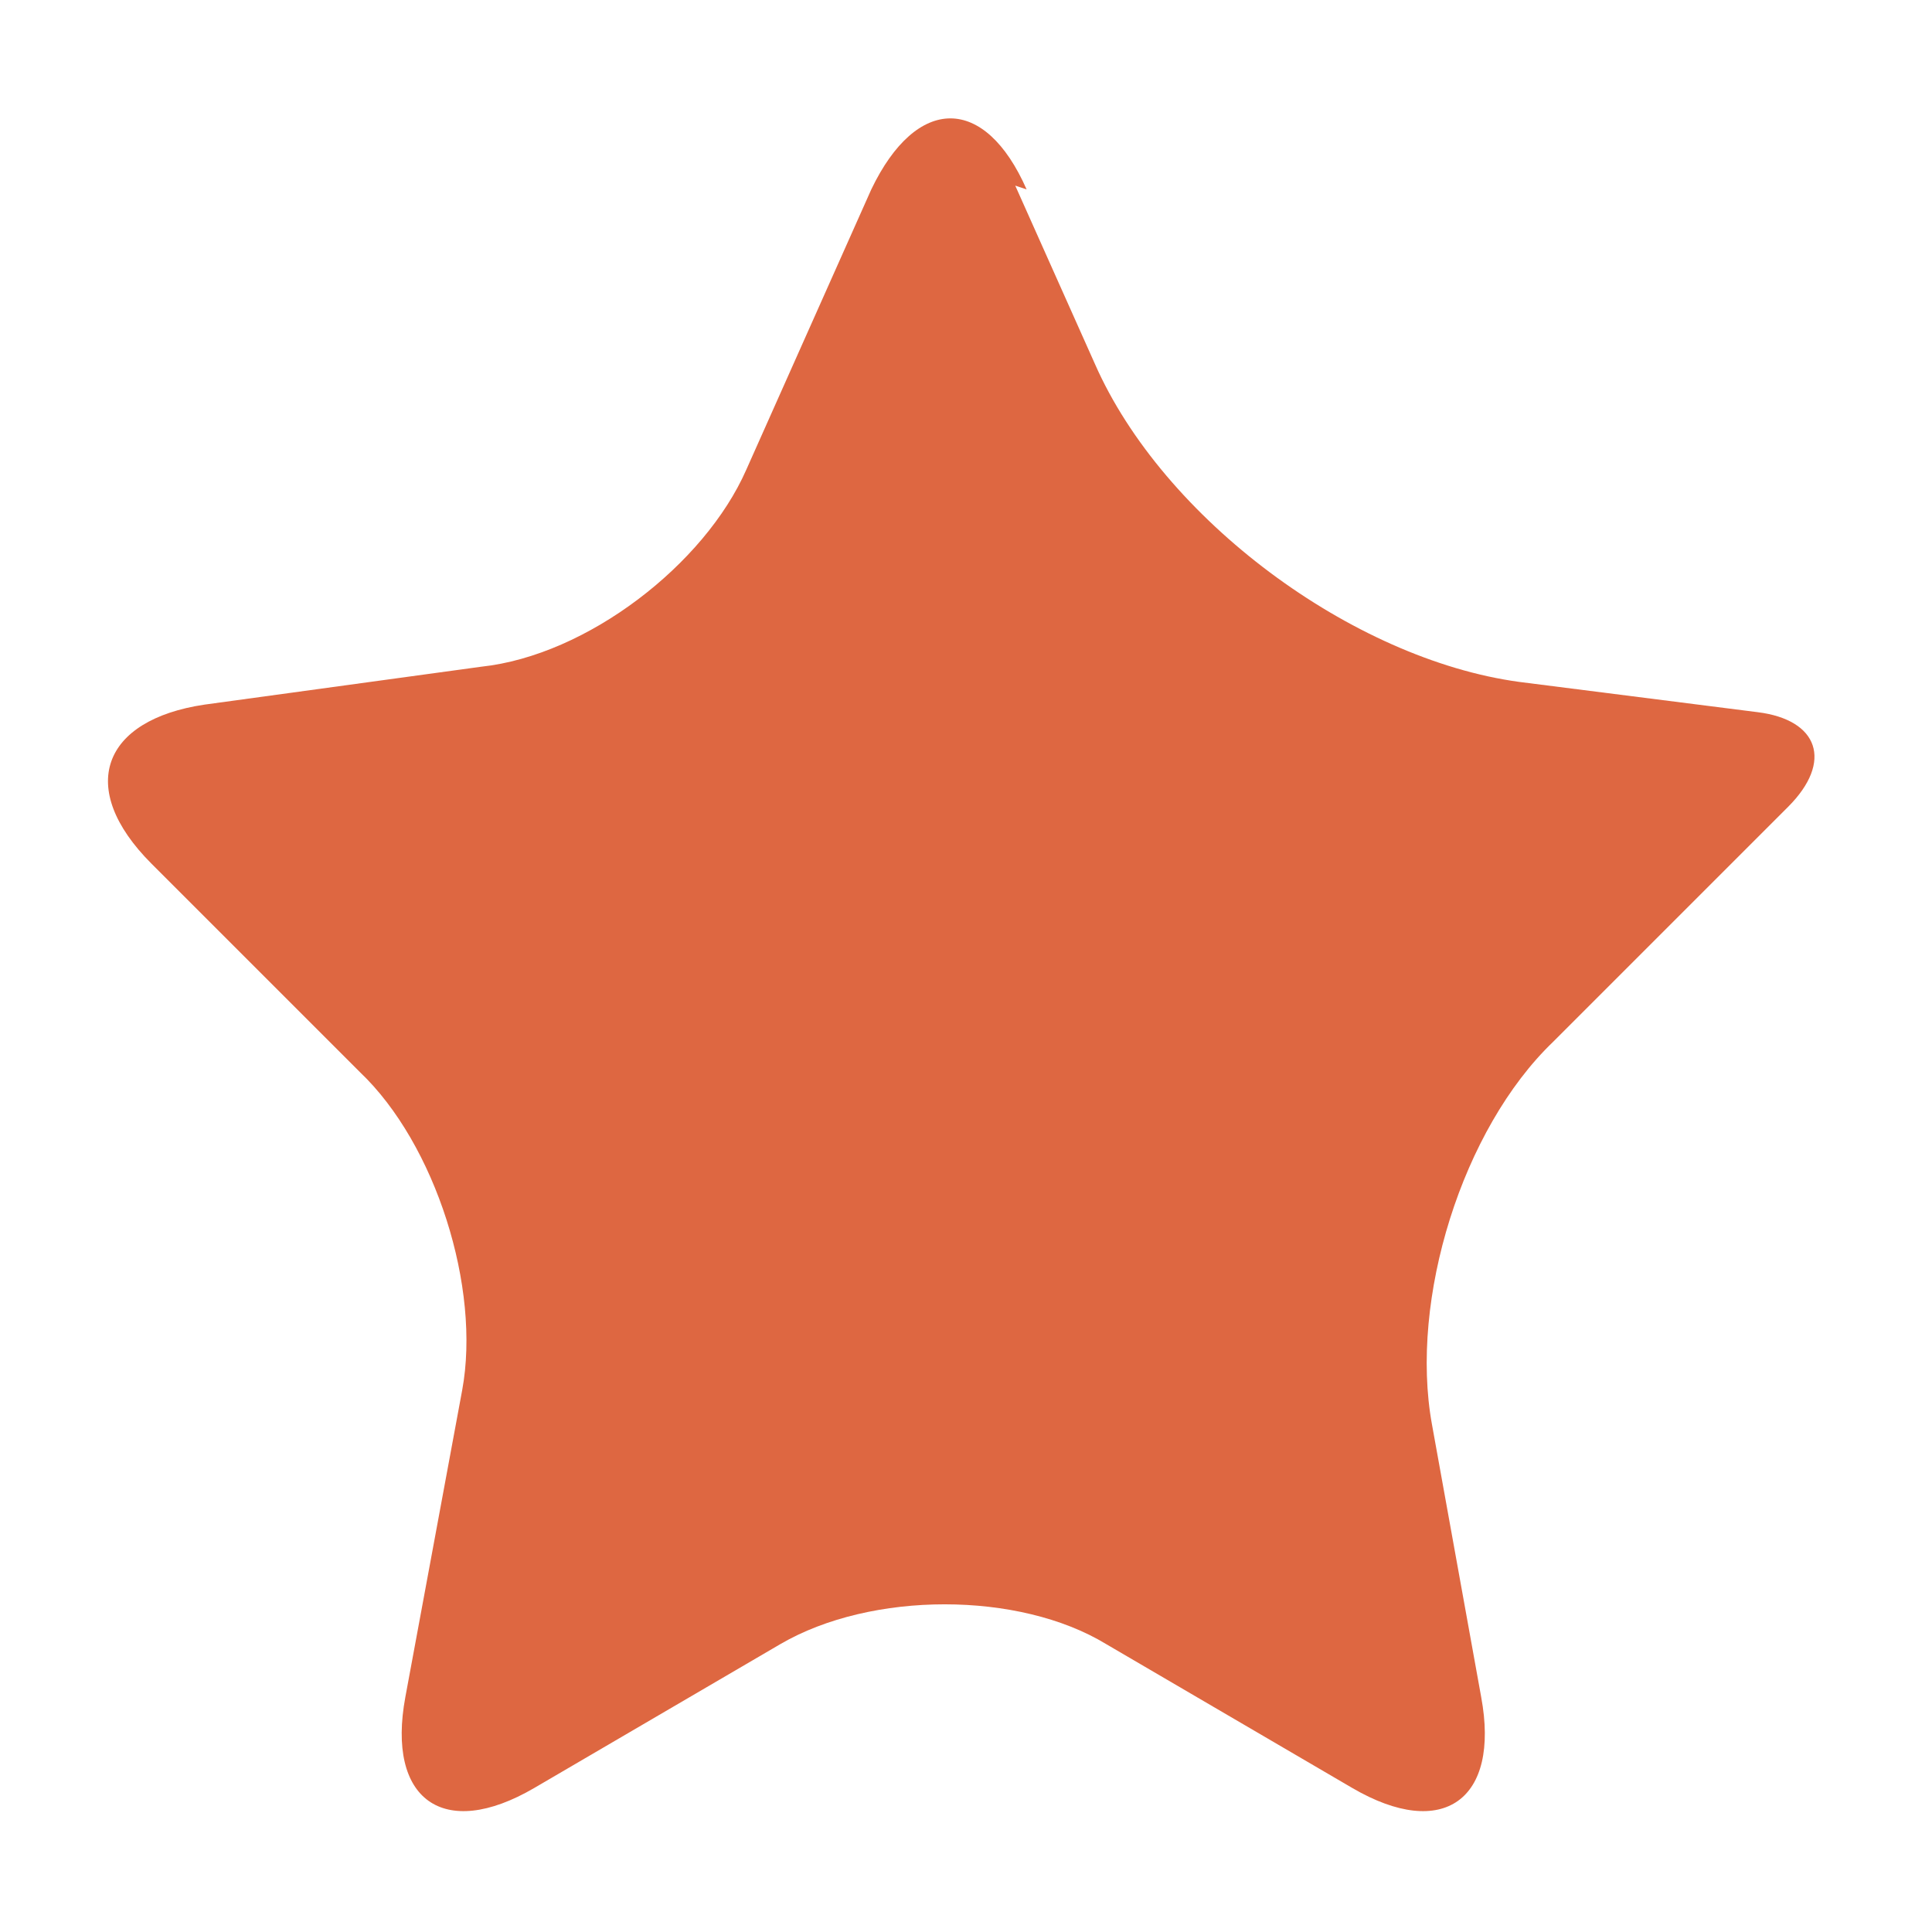
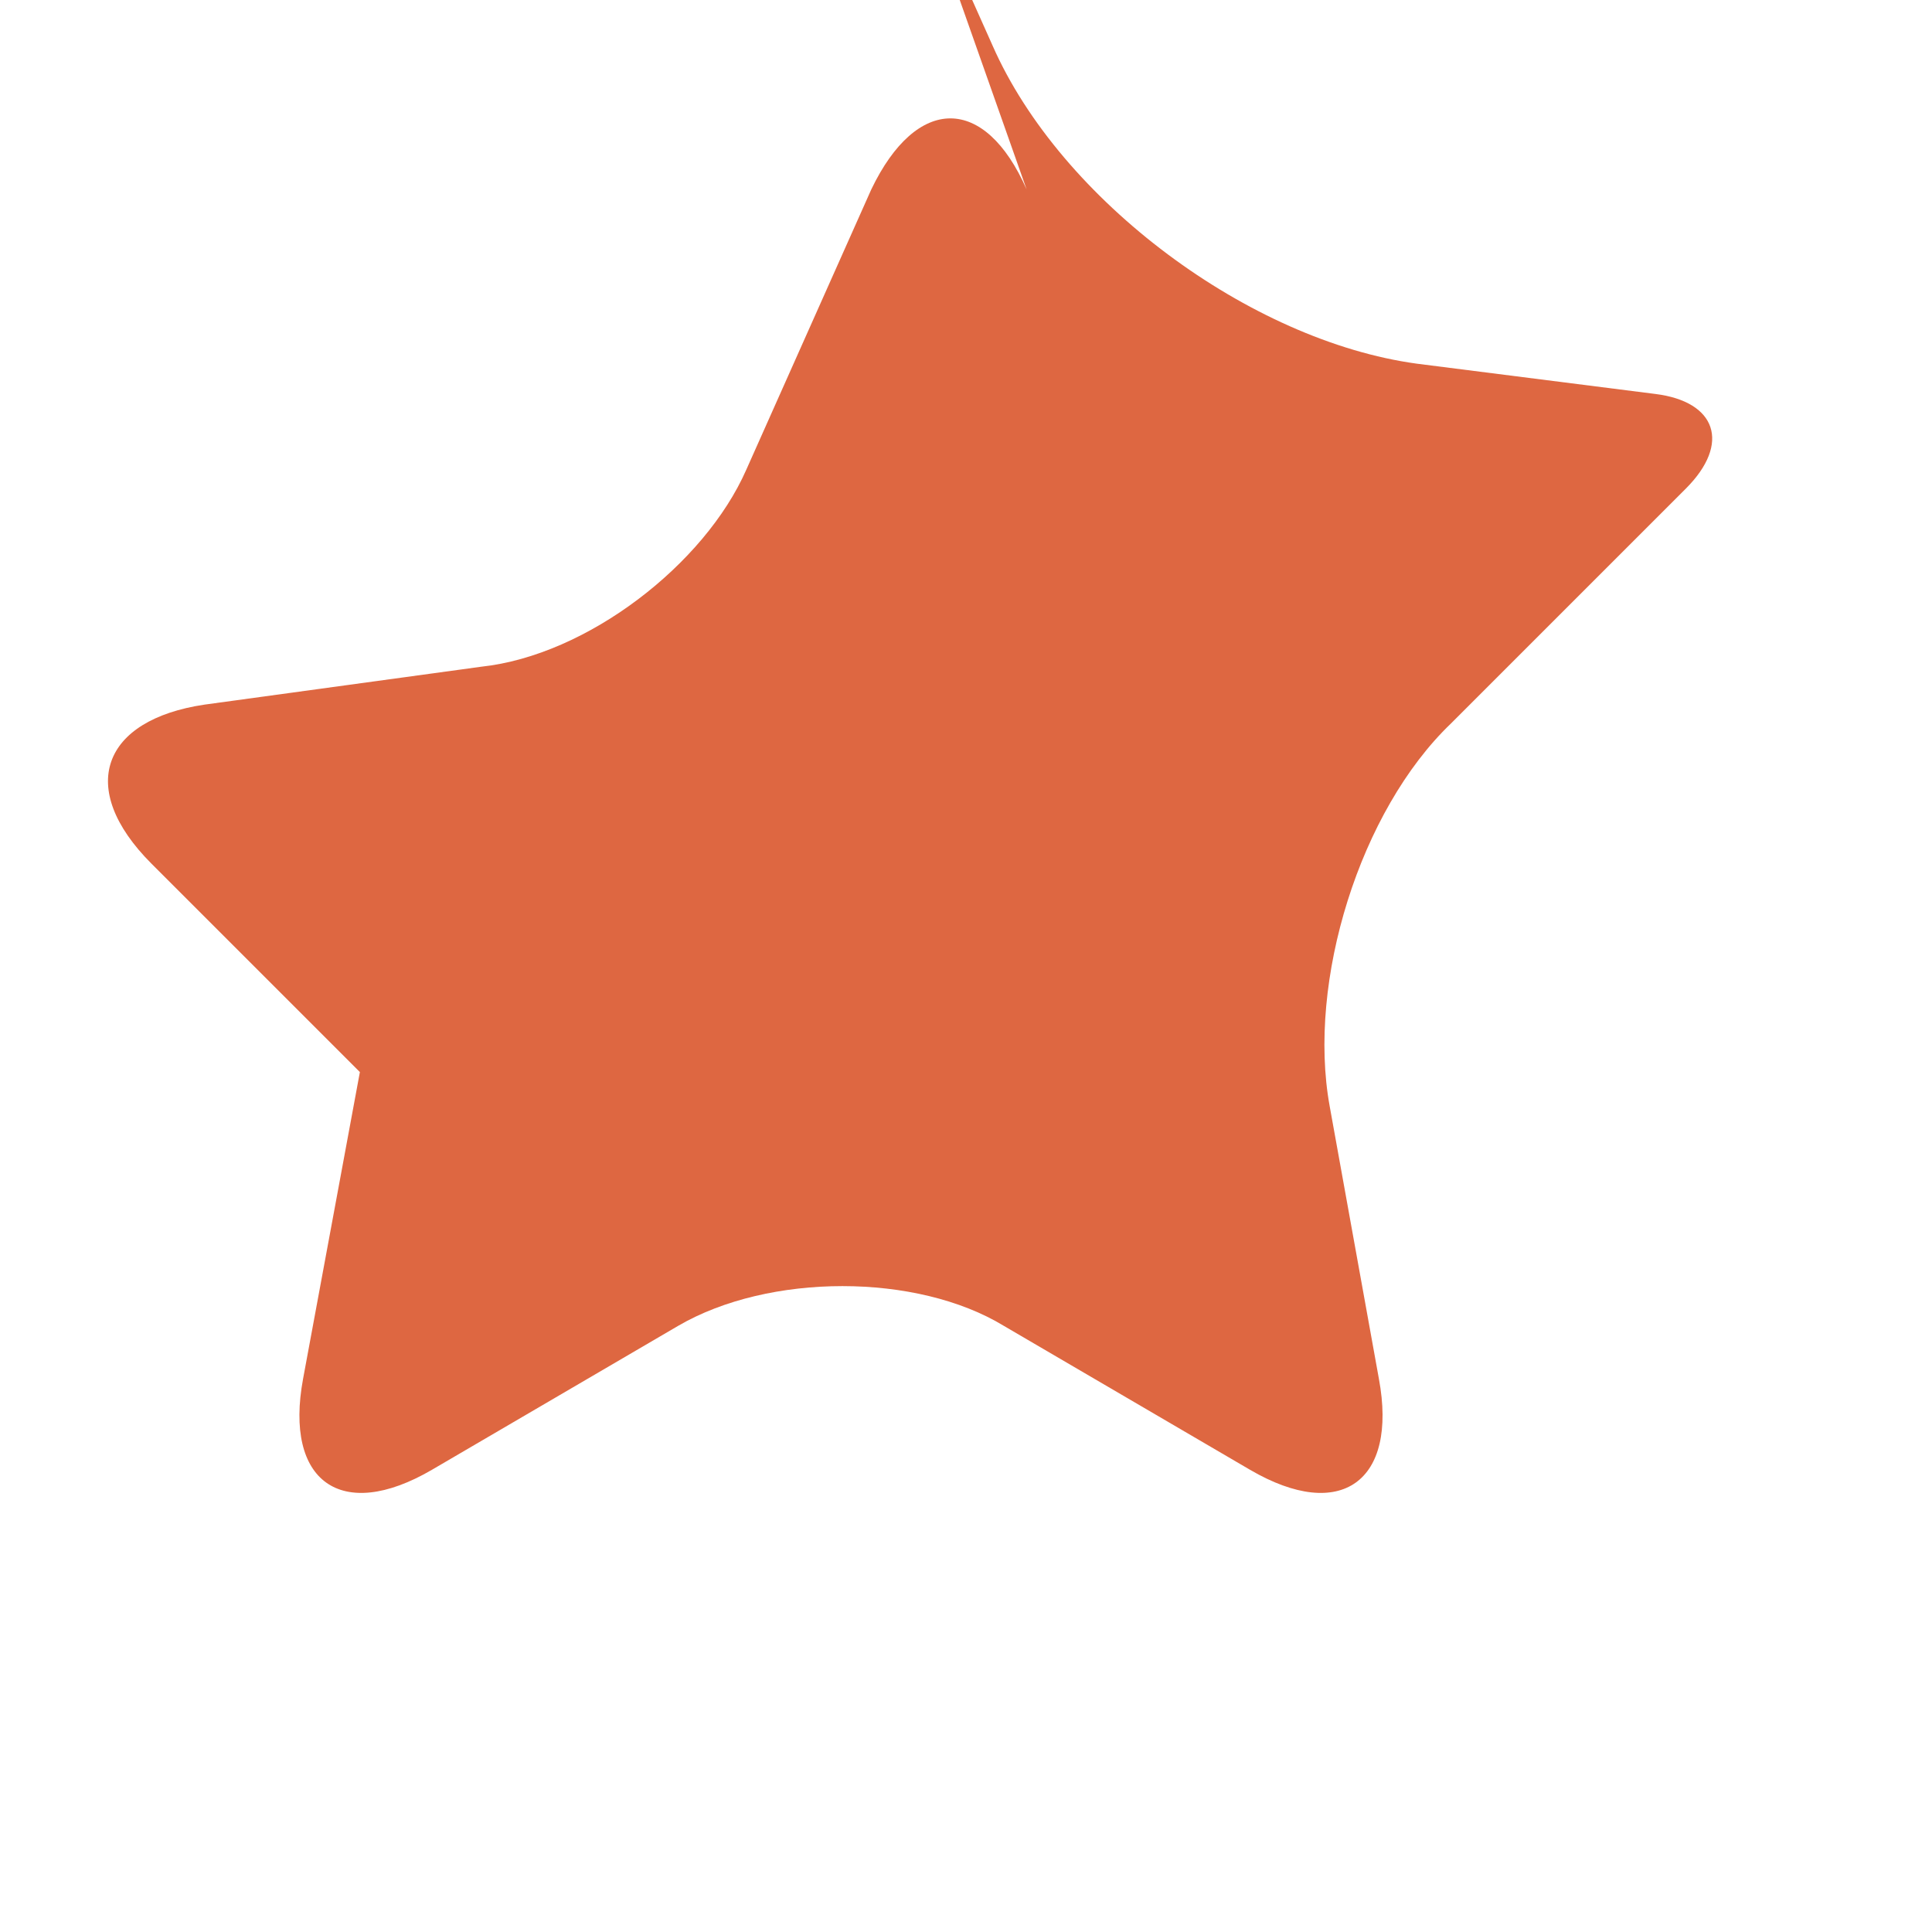
<svg xmlns="http://www.w3.org/2000/svg" id="Laag_1" version="1.1" viewBox="0 0 51 51">
  <defs>
    <style>
      .st0 {
        fill: #de6741;
      }
    </style>
  </defs>
-   <path class="st0" d="M27.1,5c-1.1-2.5-2.9-2.5-4.1,0l-3.3,7.4c-1.1,2.5-4.2,4.9-7,5.2l-7.3,1c-2.7.4-3.4,2.2-1.4,4.2l5.5,5.5c2,1.9,3.2,5.7,2.7,8.4l-1.5,8.1c-.5,2.7,1,3.8,3.4,2.4l6.5-3.8c2.4-1.4,6.3-1.4,8.6,0l6.5,3.8c2.4,1.4,3.9.3,3.4-2.4l-1.3-7.2c-.6-3.3.8-7.8,3.2-10.1l6.2-6.2c1.2-1.2.8-2.3-.8-2.5l-6.3-.8c-4.4-.6-9.4-4.3-11.2-8.4l-2.1-4.7h0Z" />
+   <path class="st0" d="M27.1,5c-1.1-2.5-2.9-2.5-4.1,0l-3.3,7.4c-1.1,2.5-4.2,4.9-7,5.2l-7.3,1c-2.7.4-3.4,2.2-1.4,4.2l5.5,5.5l-1.5,8.1c-.5,2.7,1,3.8,3.4,2.4l6.5-3.8c2.4-1.4,6.3-1.4,8.6,0l6.5,3.8c2.4,1.4,3.9.3,3.4-2.4l-1.3-7.2c-.6-3.3.8-7.8,3.2-10.1l6.2-6.2c1.2-1.2.8-2.3-.8-2.5l-6.3-.8c-4.4-.6-9.4-4.3-11.2-8.4l-2.1-4.7h0Z" />
</svg>